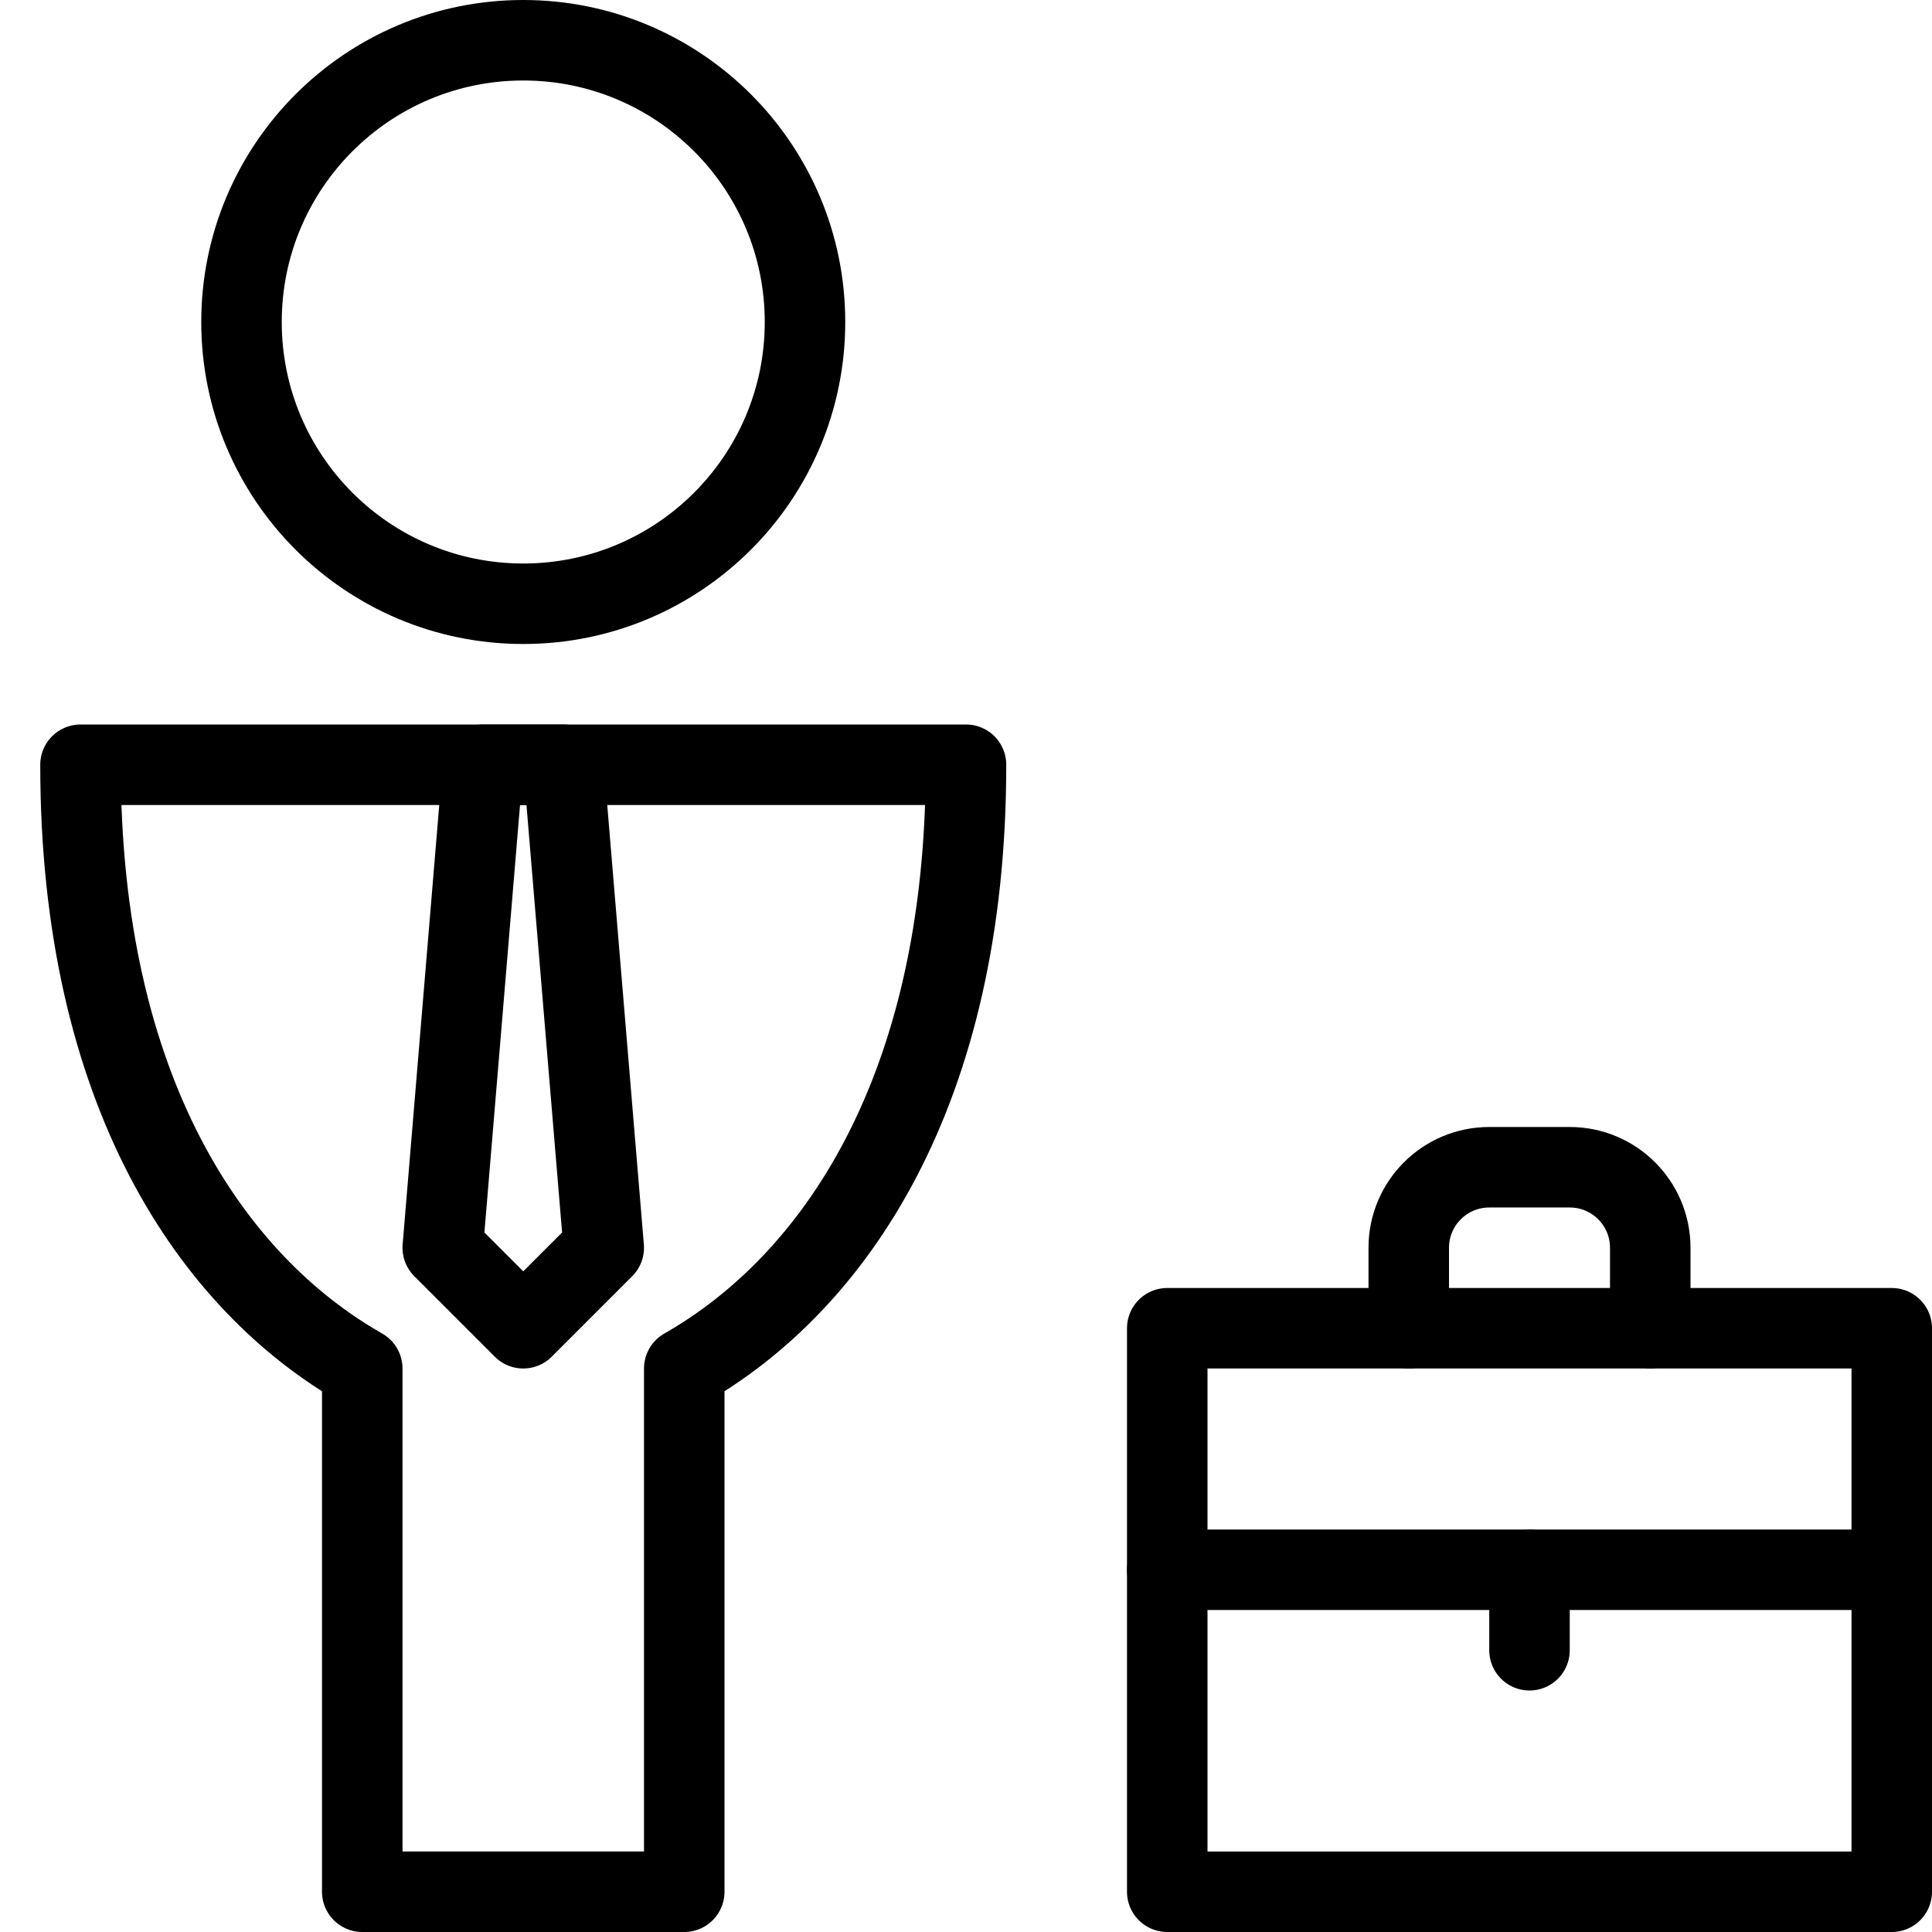
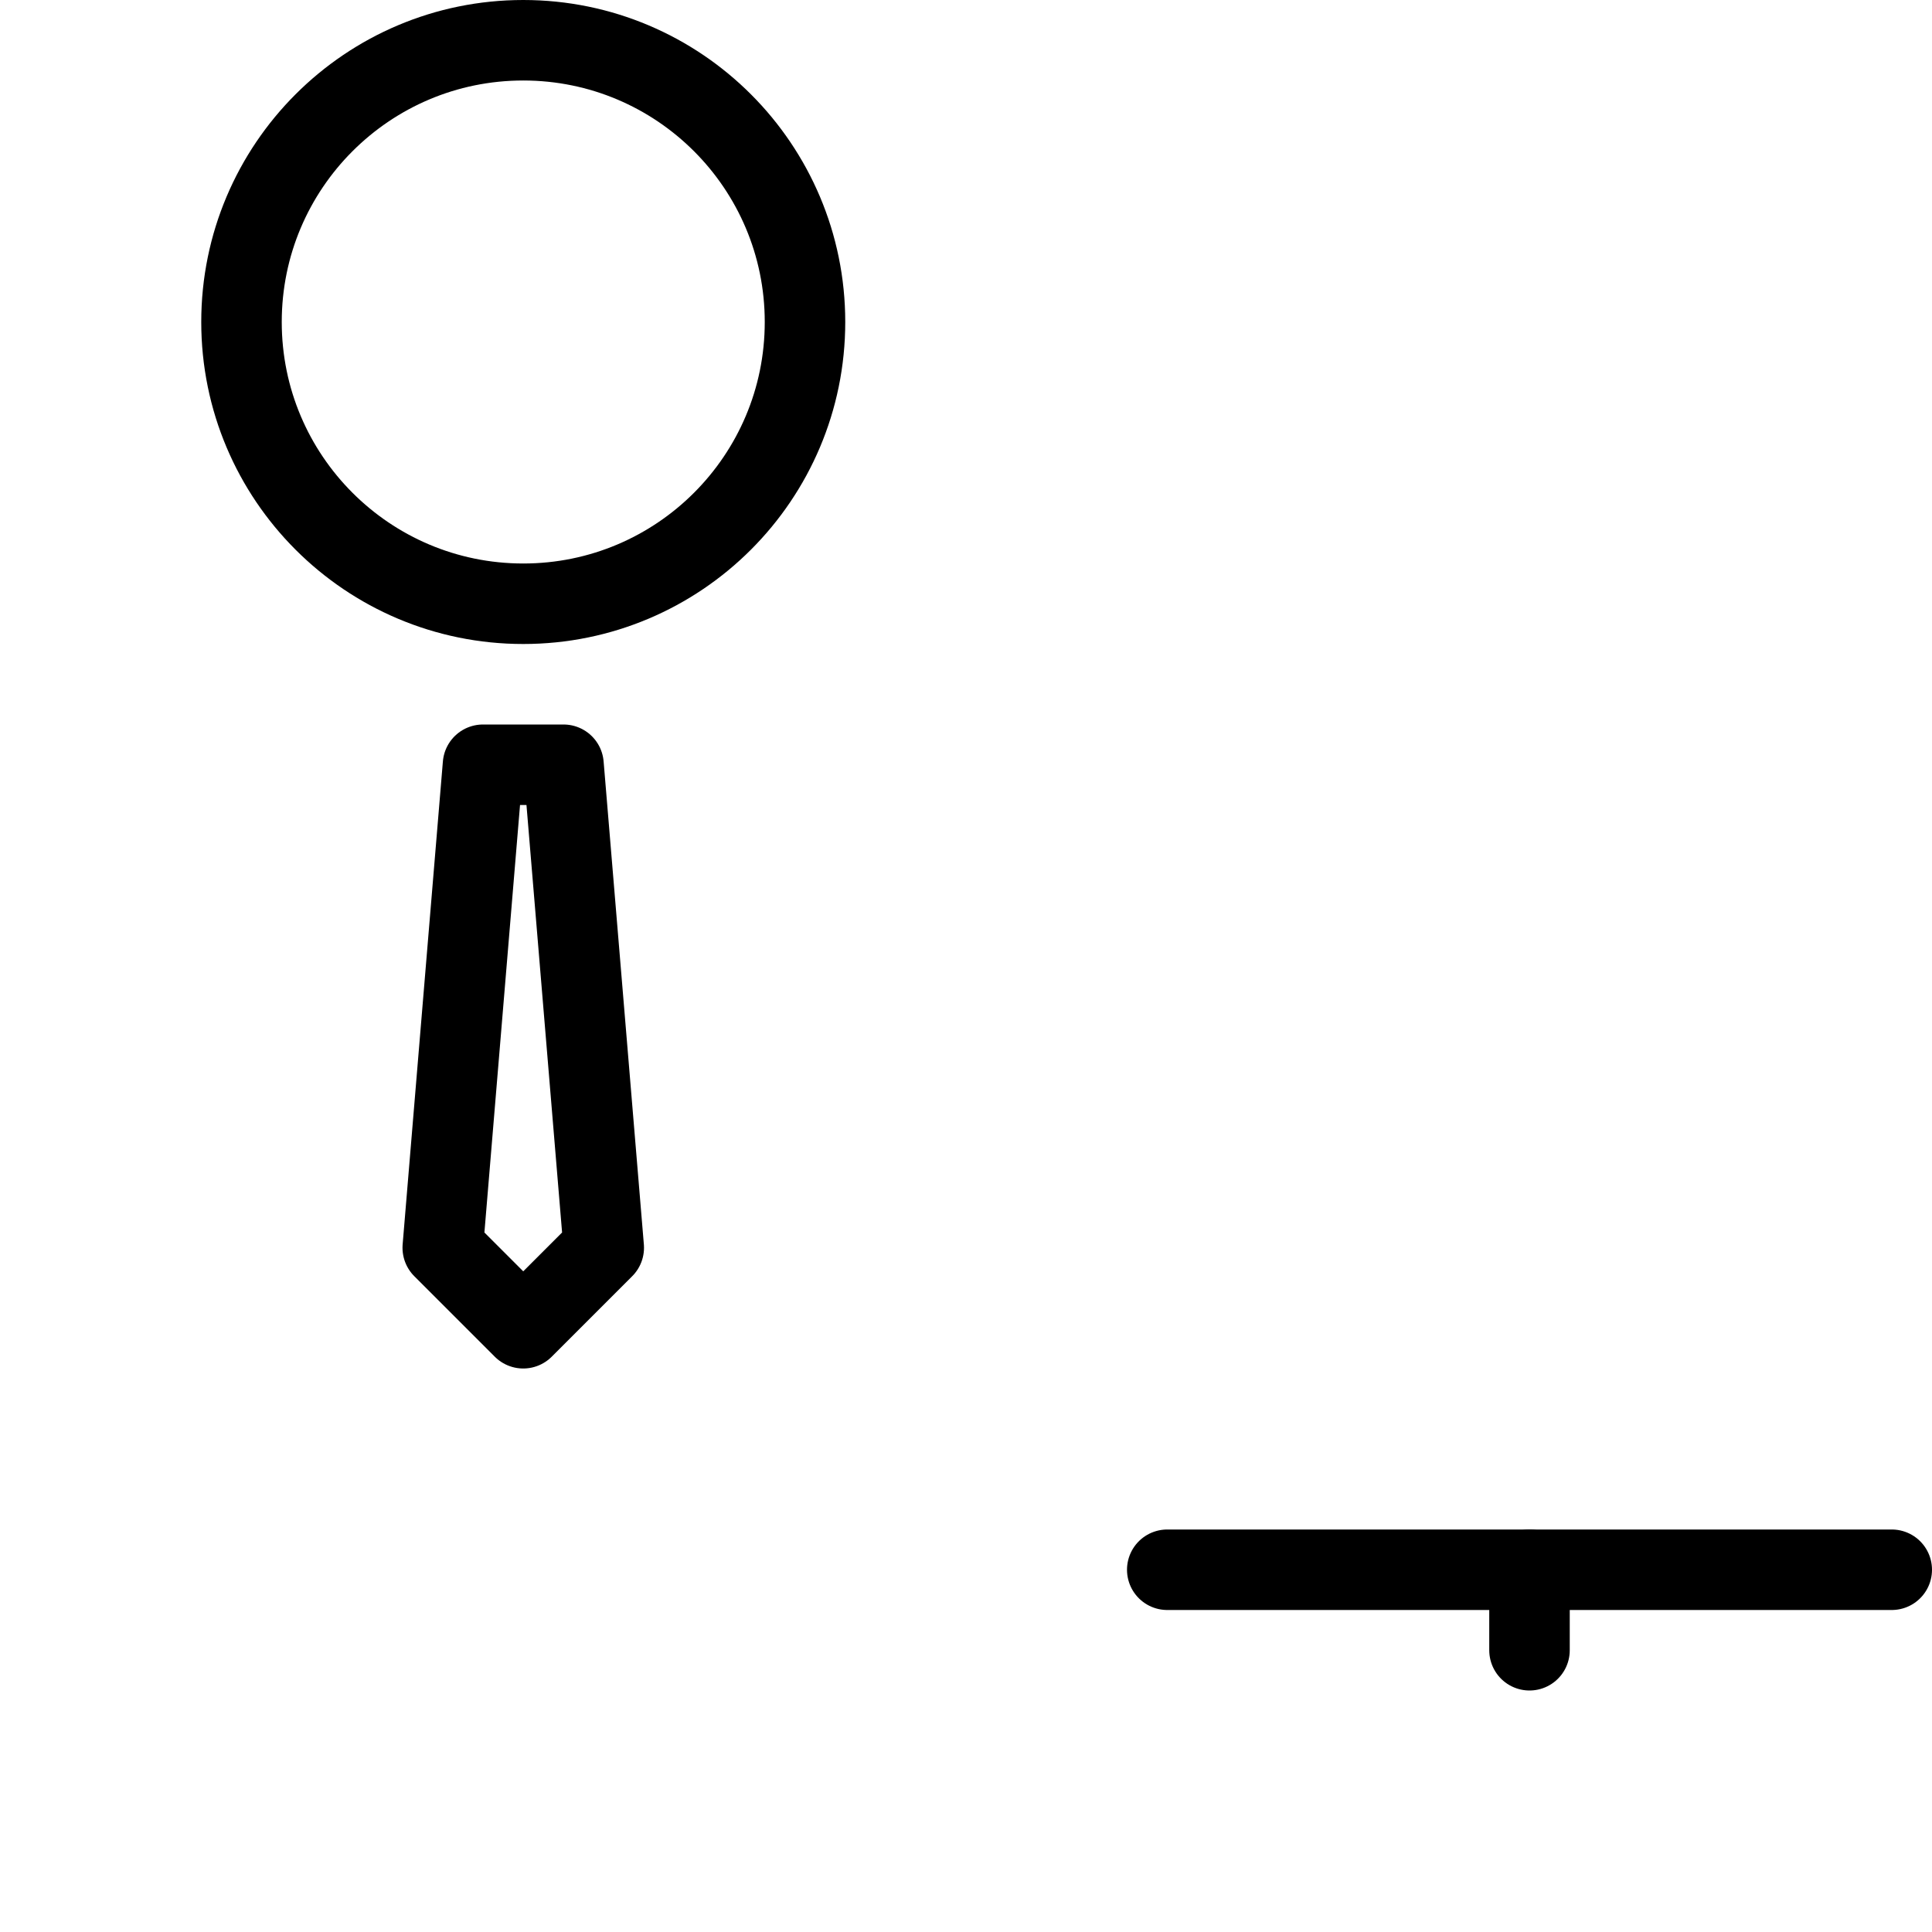
<svg xmlns="http://www.w3.org/2000/svg" version="1.1" x="0px" y="0px" width="24px" height="24px" viewBox="0 0 24 24" enable-background="new 0 0 24 24" xml:space="preserve">
  <g id="Outline_Icons_1_">
    <g id="Outline_Icons">
	</g>
    <g id="New_icons_1_">
      <g>
        <g>
          <circle fill="none" stroke="#000000" stroke-linejoin="round" stroke-miterlimit="10" cx="6.5" cy="4" r="3.5" />
-           <path fill="none" stroke="#000000" stroke-linejoin="round" stroke-miterlimit="10" d="M12,9.5H1c0,4.069,1.64,6.442,3.5,7.5      v6.5h4V17C10.358,15.942,12,13.569,12,9.5z" />
          <g>
            <polygon fill="none" stroke="#000000" stroke-linejoin="round" stroke-miterlimit="10" points="7,9.5 6,9.5 5.5,15.5 6.5,16.5        7.5,15.5 7,9.5      " />
          </g>
        </g>
        <g>
-           <rect x="14.5" y="16.5" fill="none" stroke="#000000" stroke-linecap="round" stroke-linejoin="round" stroke-miterlimit="10" width="9" height="7" />
-           <path fill="none" stroke="#000000" stroke-linecap="round" stroke-linejoin="round" stroke-miterlimit="10" d="M17.5,16.5v-1      c0-0.552,0.448-1,1-1h1c0.552,0,1,0.448,1,1v1" />
          <line fill="none" stroke="#000000" stroke-linecap="round" stroke-linejoin="round" stroke-miterlimit="10" x1="14.5" y1="19.5" x2="23.5" y2="19.5" />
          <line fill="none" stroke="#000000" stroke-linecap="round" stroke-linejoin="round" stroke-miterlimit="10" x1="19" y1="19.5" x2="19" y2="20.5" />
        </g>
      </g>
    </g>
  </g>
  <g id="Invisible_Shape">
    <rect fill="none" width="24" height="24" />
  </g>
</svg>